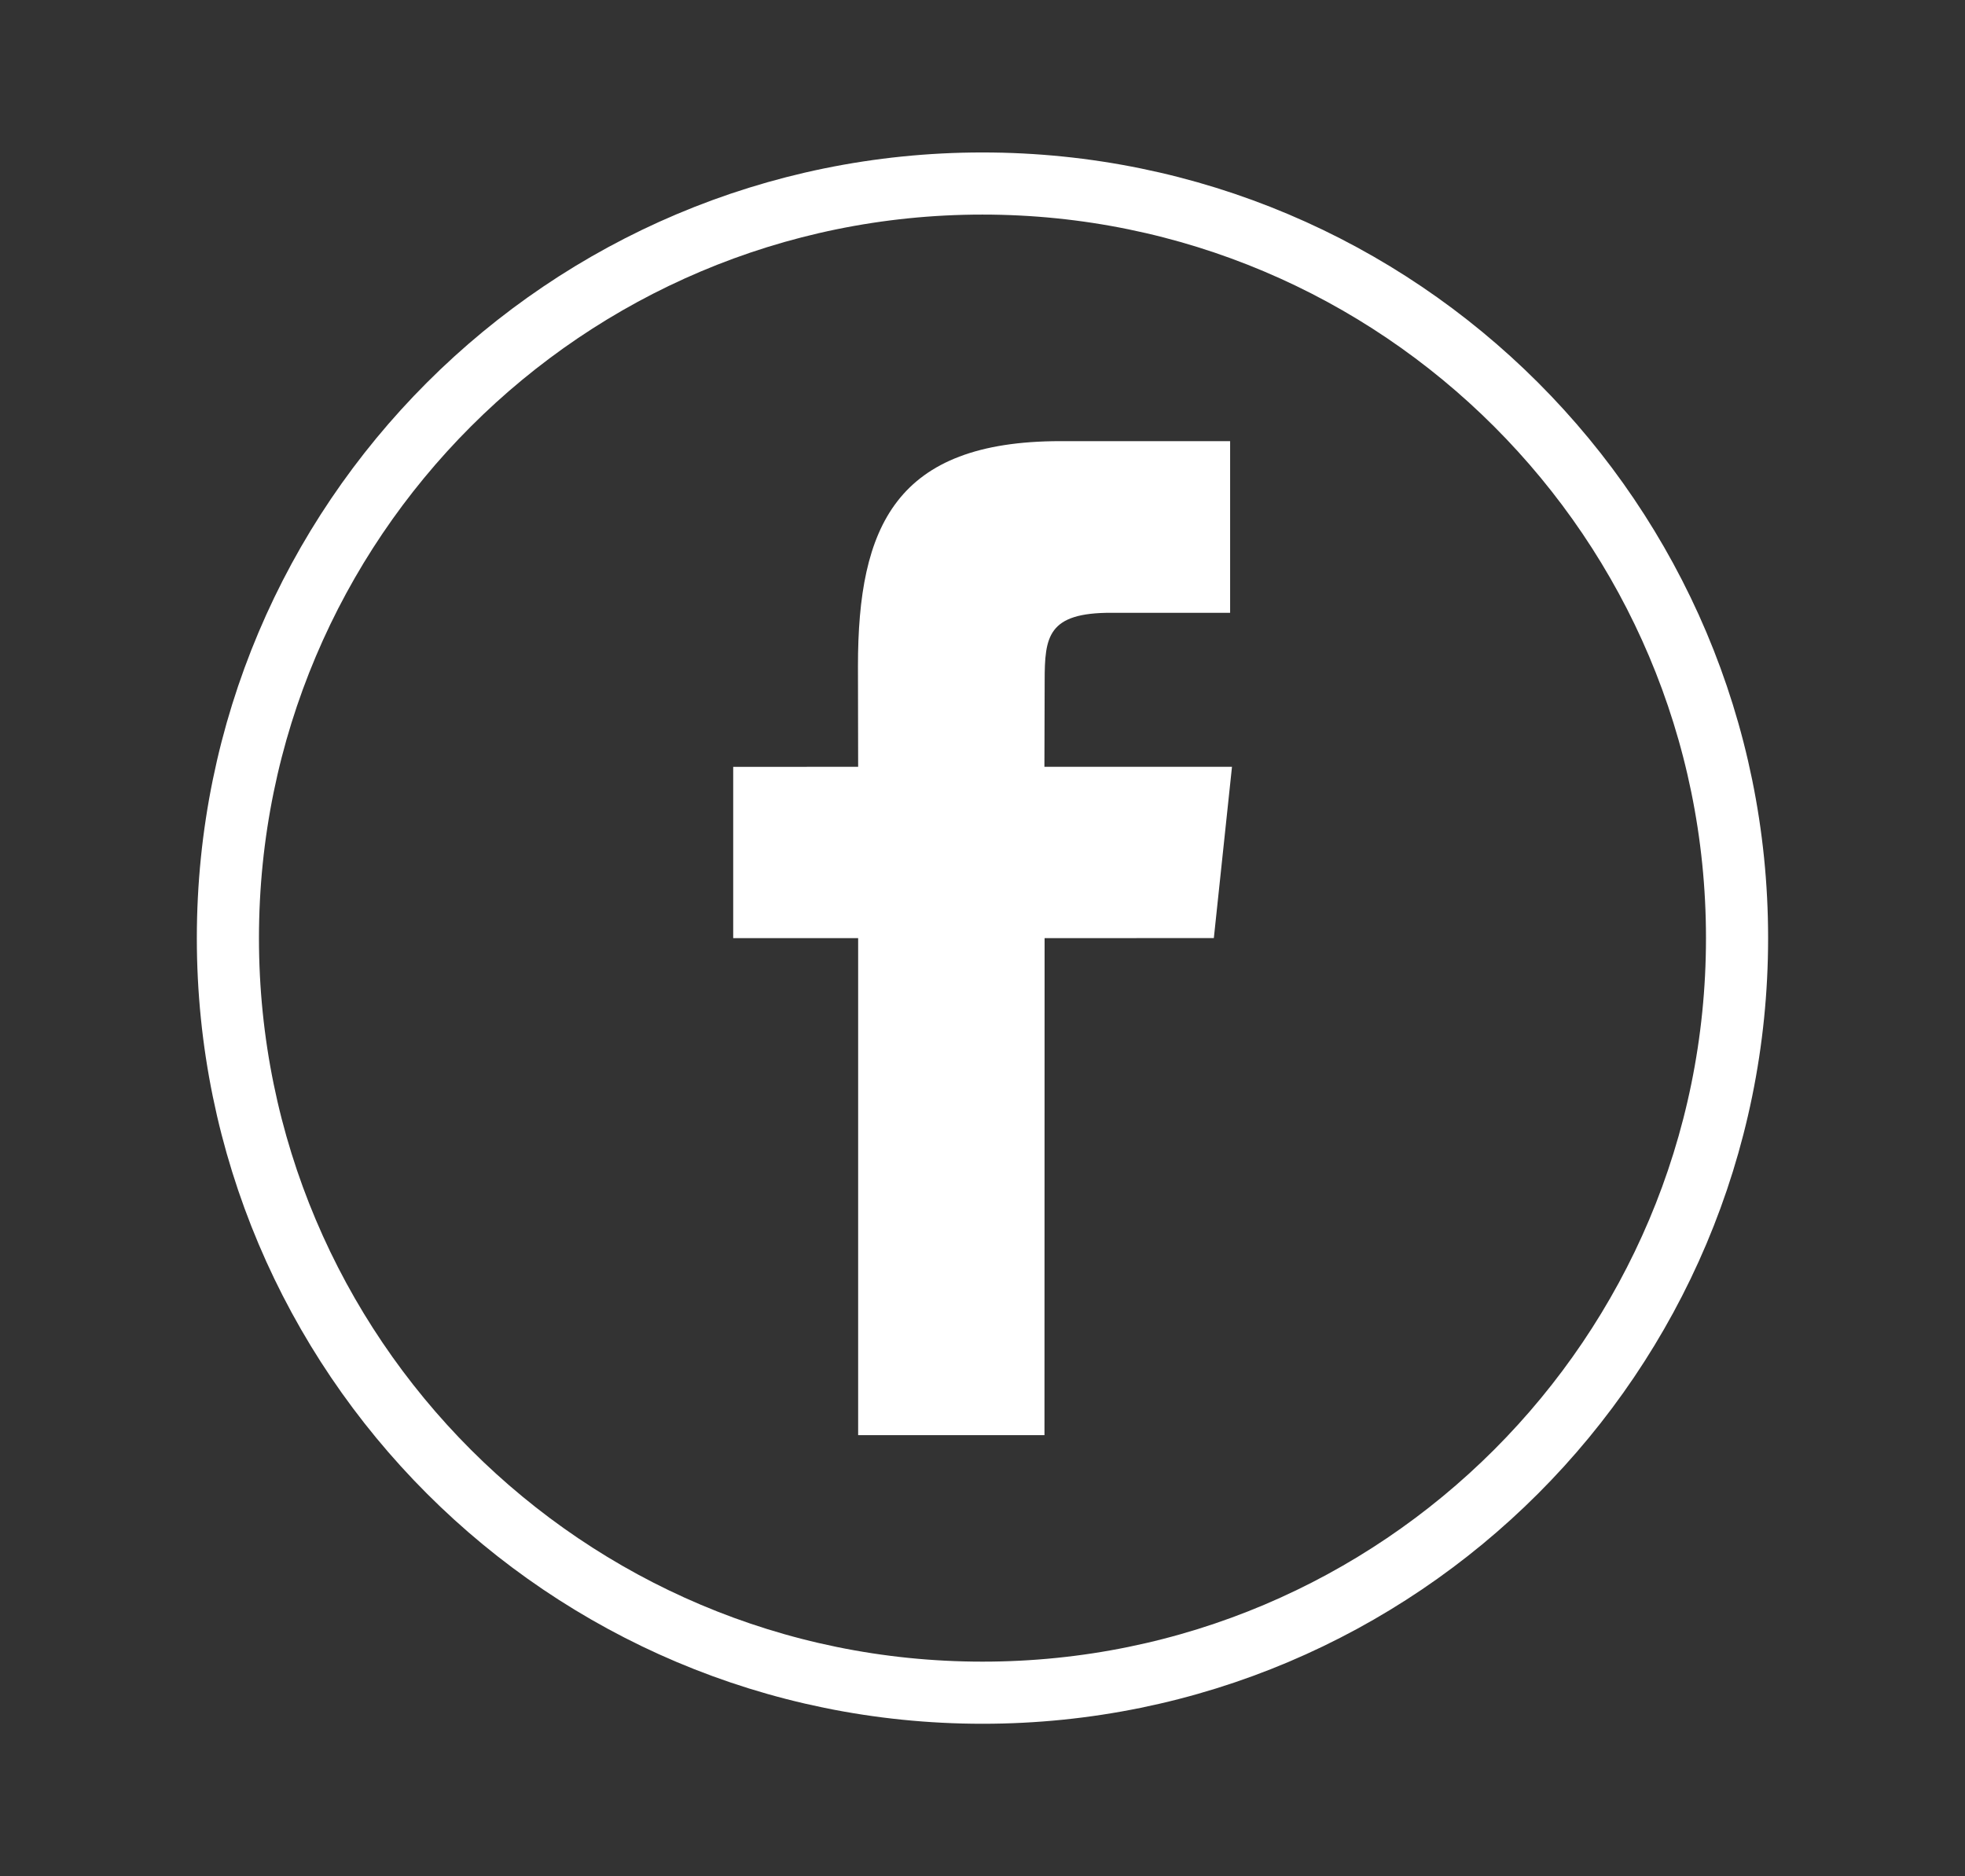
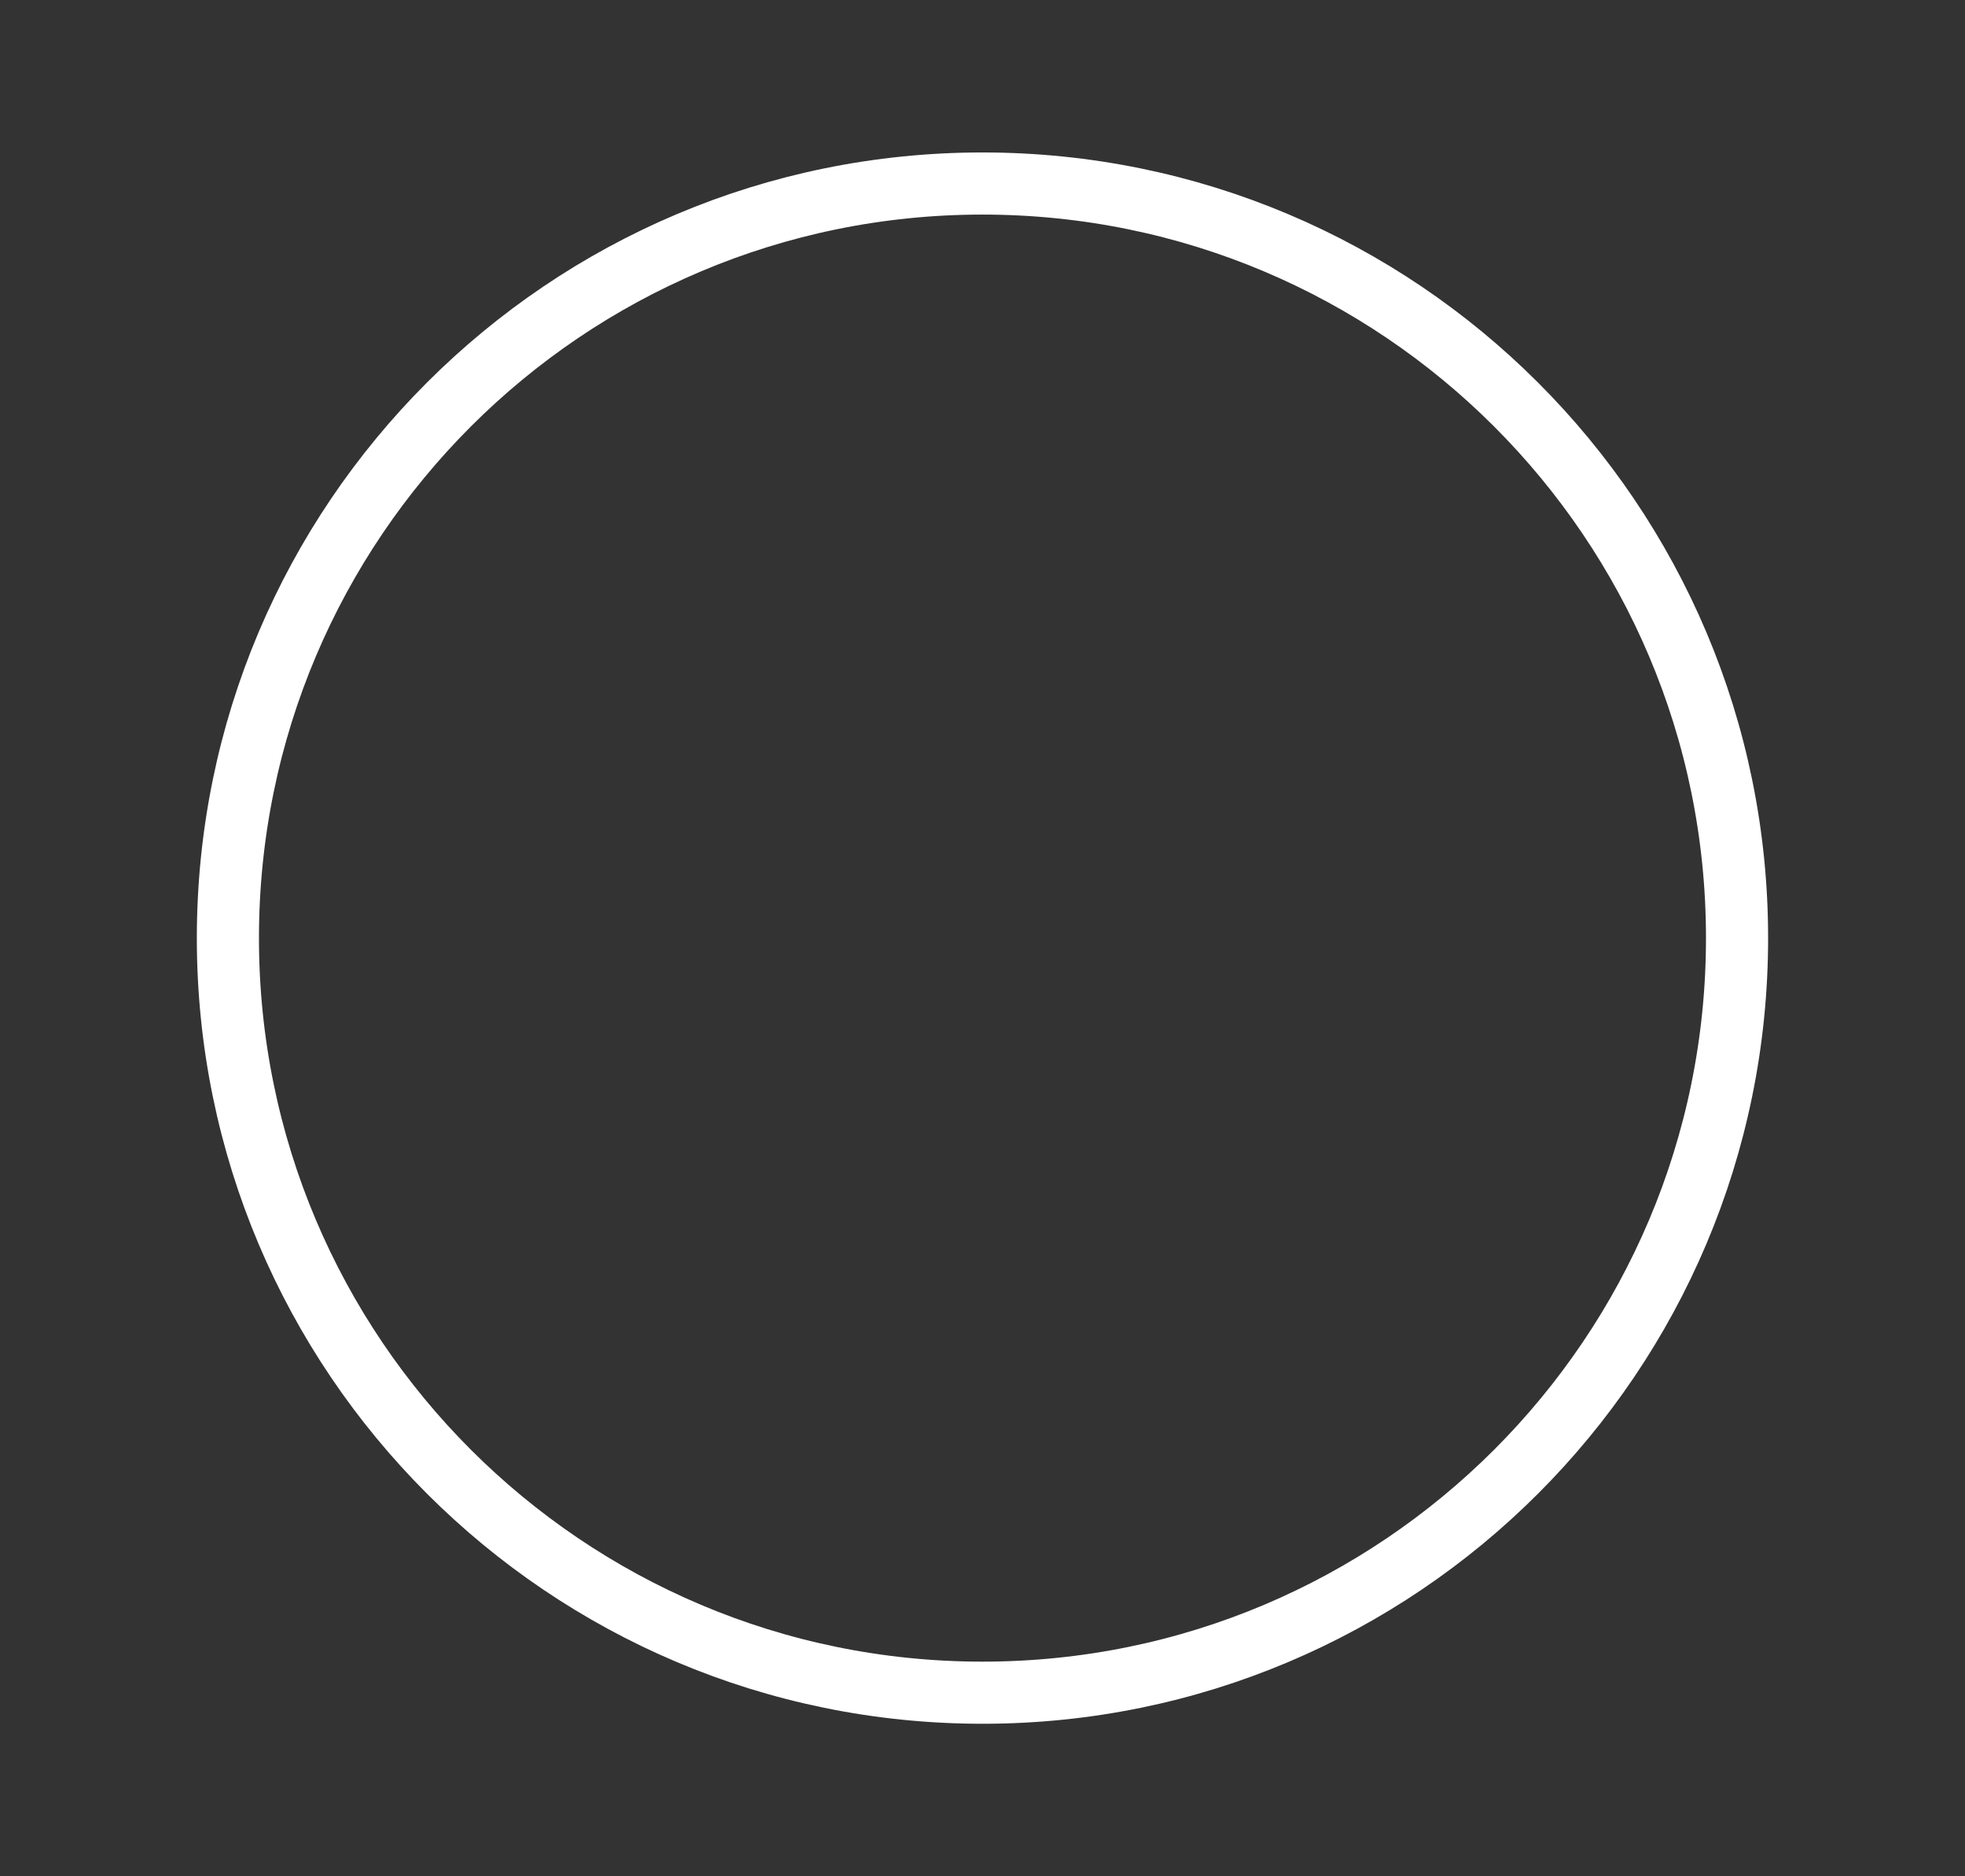
<svg xmlns="http://www.w3.org/2000/svg" xmlns:ns1="http://sodipodi.sourceforge.net/DTD/sodipodi-0.dtd" xmlns:ns2="http://www.inkscape.org/namespaces/inkscape" version="1.1" class="suiveznousfacebook" ns1:docname="social-work.svg" ns2:version="0.48.3.1 r9886" x="0px" y="0px" width="31.627px" height="30.203px" viewBox="0 0 31.627 30.203" enable-background="new 0 0 31.627 30.203" xml:space="preserve">
  <rect x="0" y="0" width="31.627" height="30.203" fill="#333333" stroke="none" />
  <g id="gfacebook" transform="translate(1.424,4.983)" ns2:label="icone-facebok" ns2:groupmode="layer">
-     <path id="pfacebook" ns2:connector-curvature="0" fill="#FFFFFF" d="M15.386,7.361l0.004-1.38c0-0.719,0.049-1.104,1.08-1.10   h1.905V2.118h-2.731c-2.649,0-3.259,1.369-3.259,3.618l0.003,1.624l-2.011,0.001v2.757h2.011v8h2.999l0.002-8l2.724-0.001   l0.292-2.757H15.386z" />
-   </g>
+     </g>
  <g id="cercle-petit" transform="translate(1.424,4.983)" ns2:label="cercle" ns2:groupmode="layer">
-     <path id="pcercle" ns1:ry="14.288136" ns1:rx="14.288136" ns1:cy="15.305083" ns1:cx="15.101695" ns1:type="arc" fill="none" stroke="#FFFFFF" d="   M26.534,10.118c0.001,6.707-5.436,12.146-12.144,12.146c-6.708,0-12.146-5.438-12.146-12.145c0-0.001,0-0.001,0-0.002   c0-6.708,5.437-12.145,12.144-12.146c6.708,0,12.146,5.437,12.146,12.144C26.534,10.118,26.534,10.118,26.534,10.118z" />
+     <path id="pcercle" ns1:ry="14.288136" ns1:rx="14.288136" ns1:cy="15.305083" ns1:cx="15.101695" ns1:type="arc" fill="none" stroke="#FFFFFF" d="   M26.534,10.118c0.001,6.707-5.436,12.146-12.144,12.146c-6.708,0-12.146-5.438-12.146-12.145c0-0.001,0-0.001,0-0.002   c0-6.708,5.437-12.145,12.144-12.146c6.708,0,12.146,5.437,12.146,12.144z" />
  </g>
  <g id="cercle-grand" ns2:label="cercle2" ns2:groupmode="layer" display="none">
-     <path id="pcercle-grand" ns1:ry="14.288136" ns1:rx="14.288136" ns1:cy="15.305083" ns1:cx="15.101695" ns1:type="arc" display="inline" fill="none" stroke="#FFFFFF" d="   M30.102,15.102c0.001,7.891-6.396,14.289-14.287,14.289C7.923,29.392,1.526,22.994,1.525,15.104c0,0,0-0.001,0-0.002   c0-7.891,6.396-14.289,14.287-14.289c7.892,0,14.288,6.396,14.289,14.287C30.102,15.101,30.102,15.101,30.102,15.102z" />
-   </g>
+     </g>
</svg>